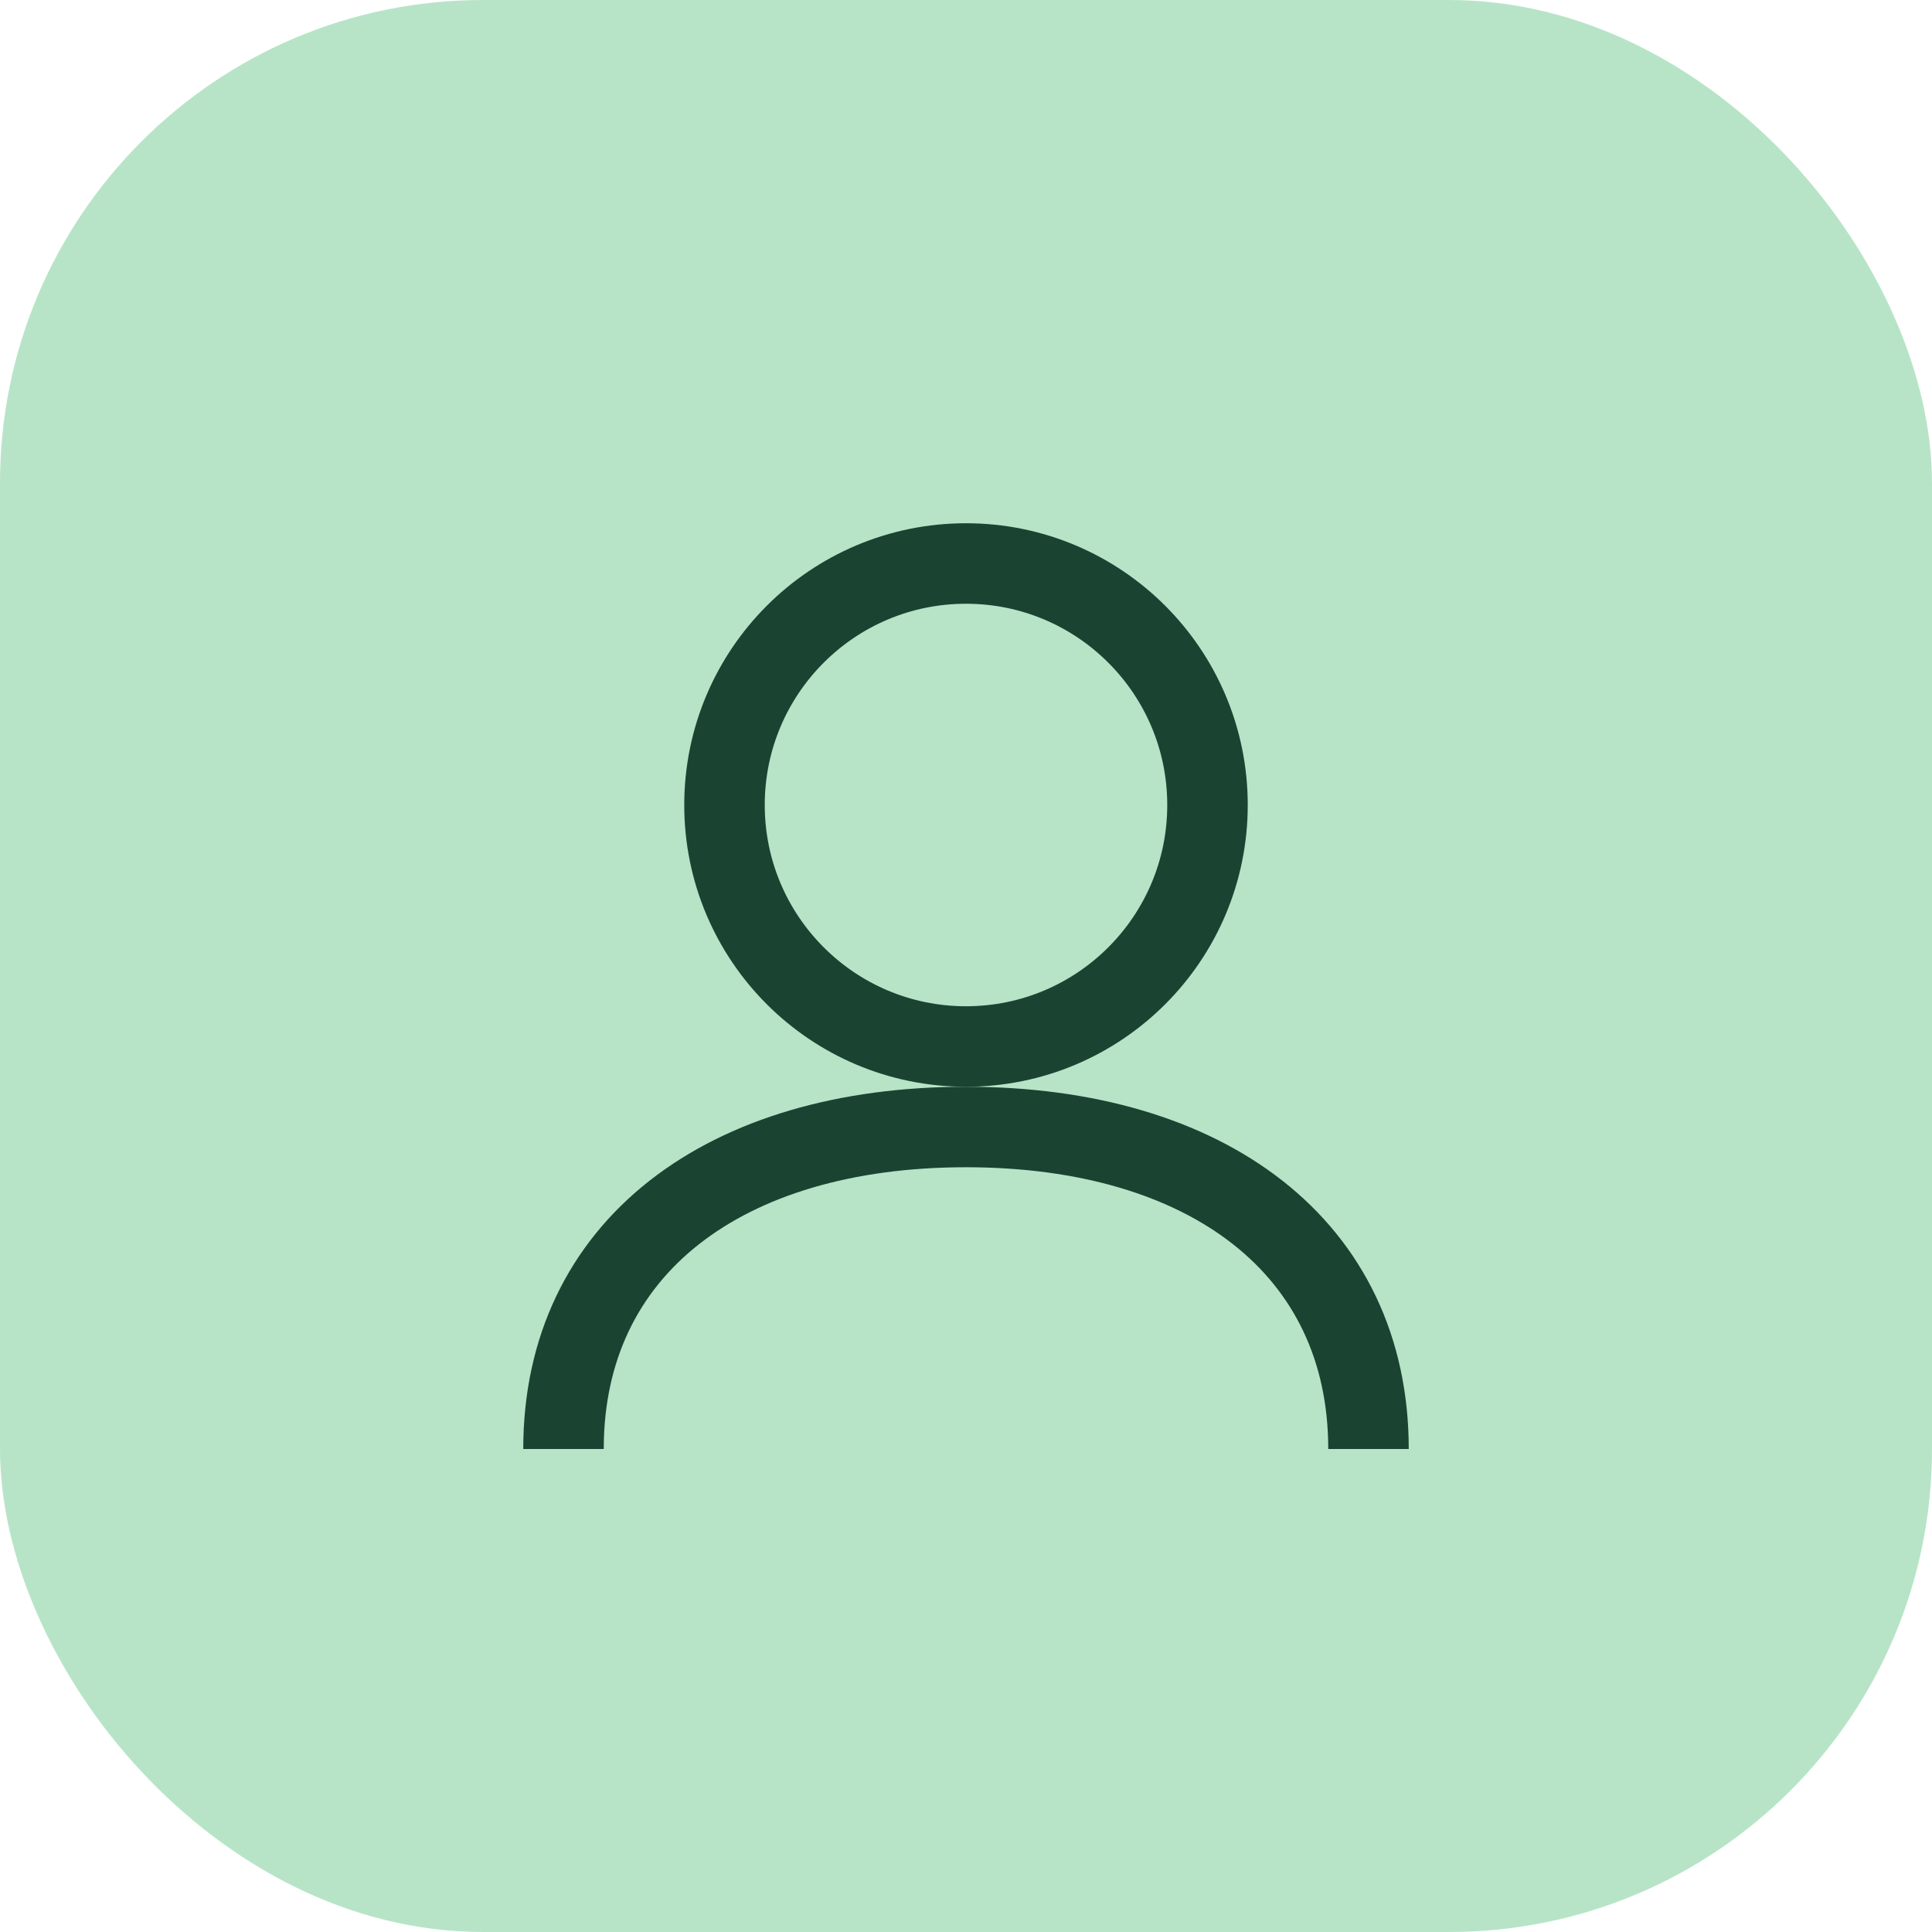
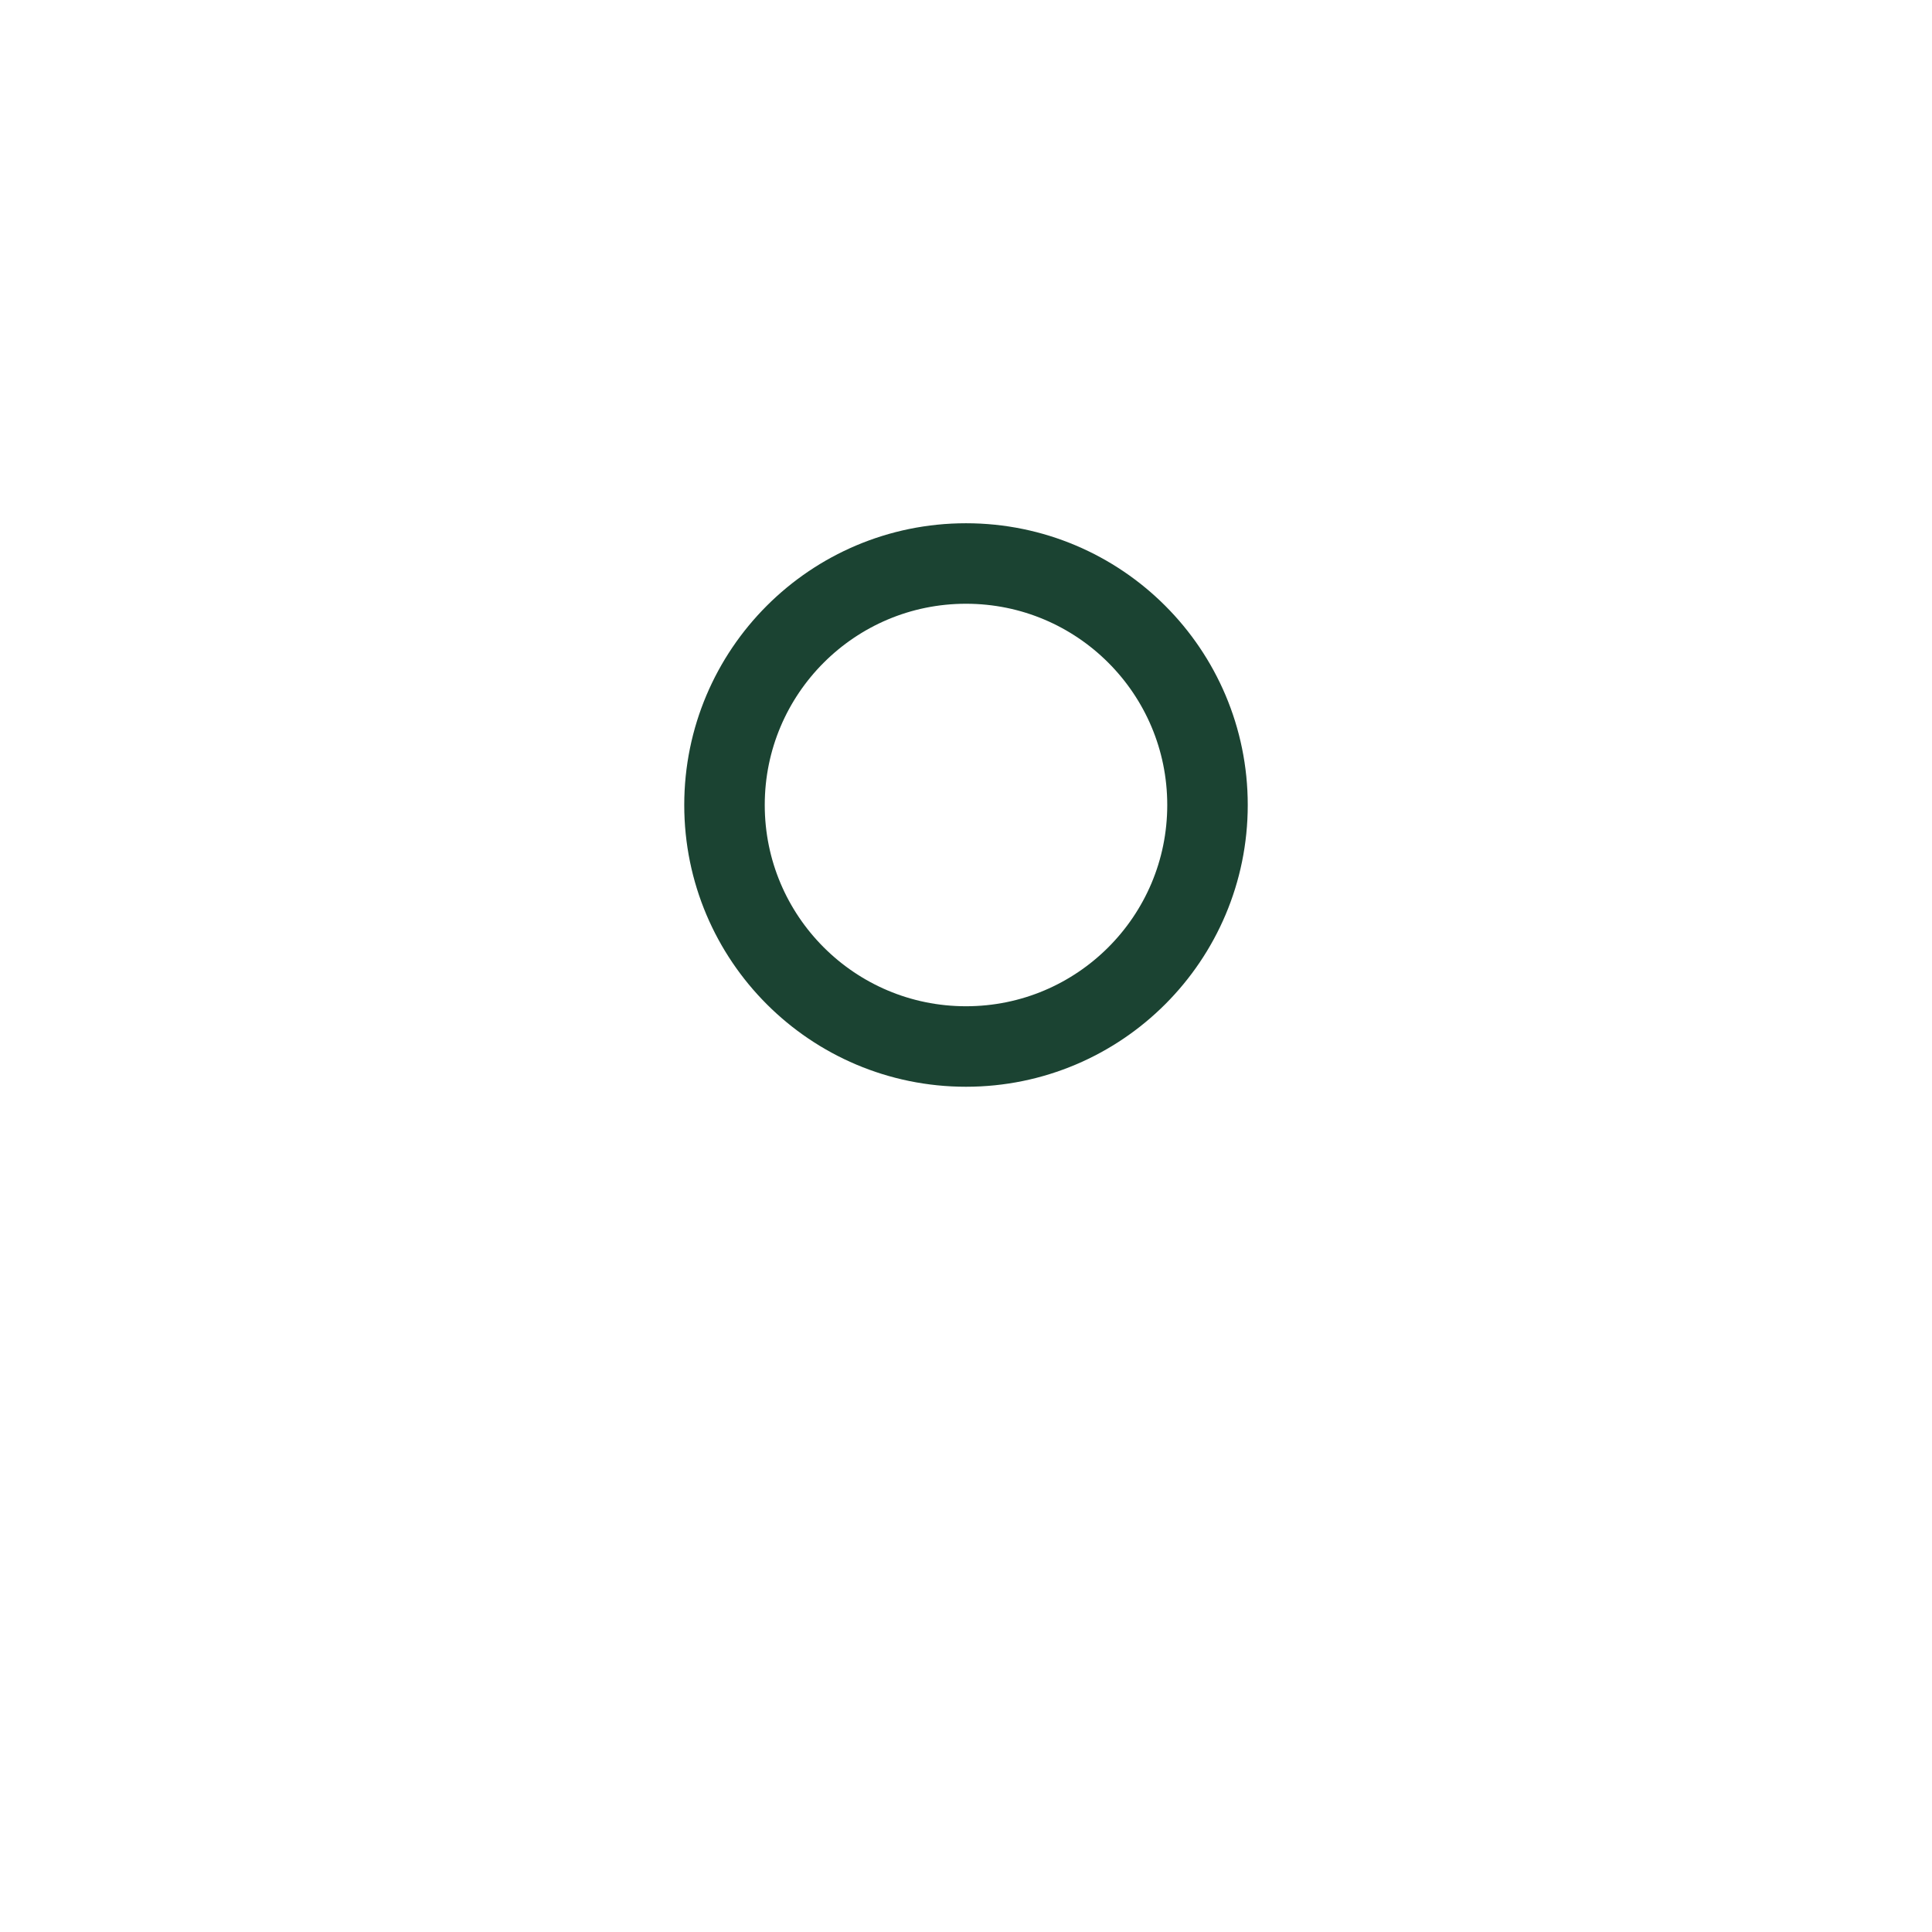
<svg xmlns="http://www.w3.org/2000/svg" width="48" height="48" viewBox="0 0 48 48" fill="none">
-   <rect width="48" height="48" rx="12" fill="#B7E4C7" />
  <circle cx="24" cy="20" r="6" stroke="#1B4332" stroke-width="2" />
-   <path d="M14 36C14 31 18 28 24 28C30 28 34 31 34 36" stroke="#1B4332" stroke-width="2" />
</svg>